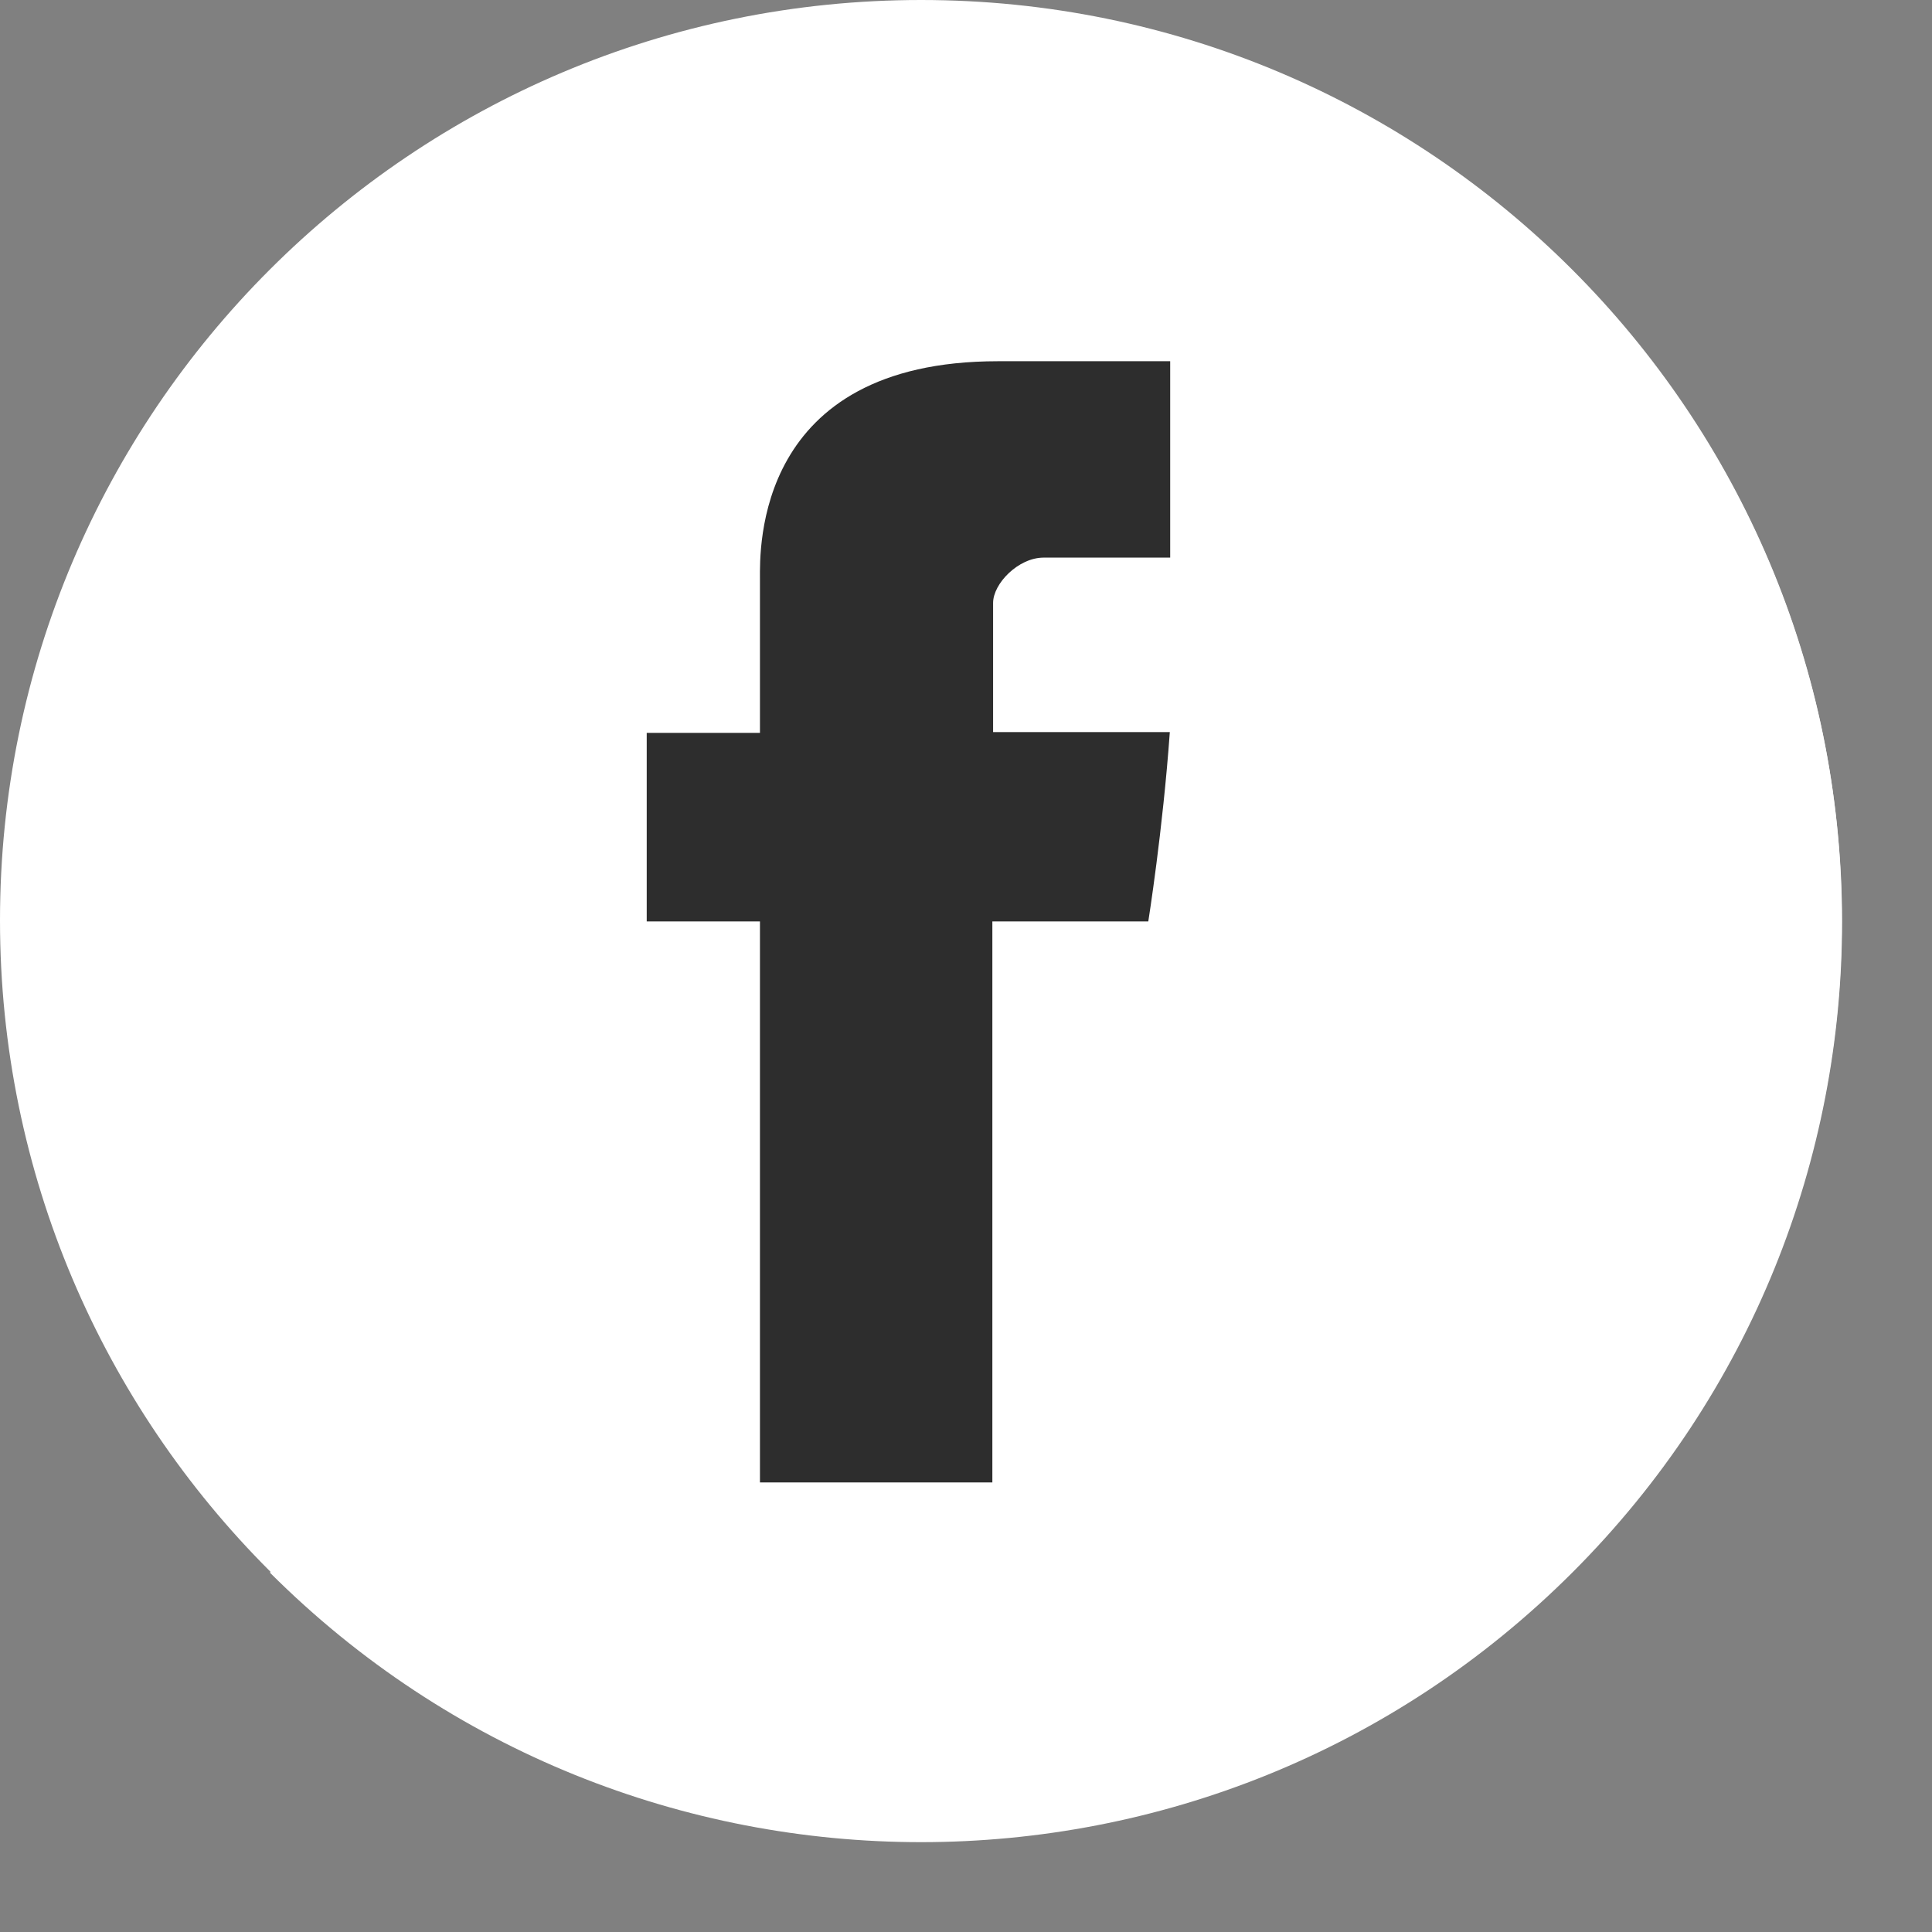
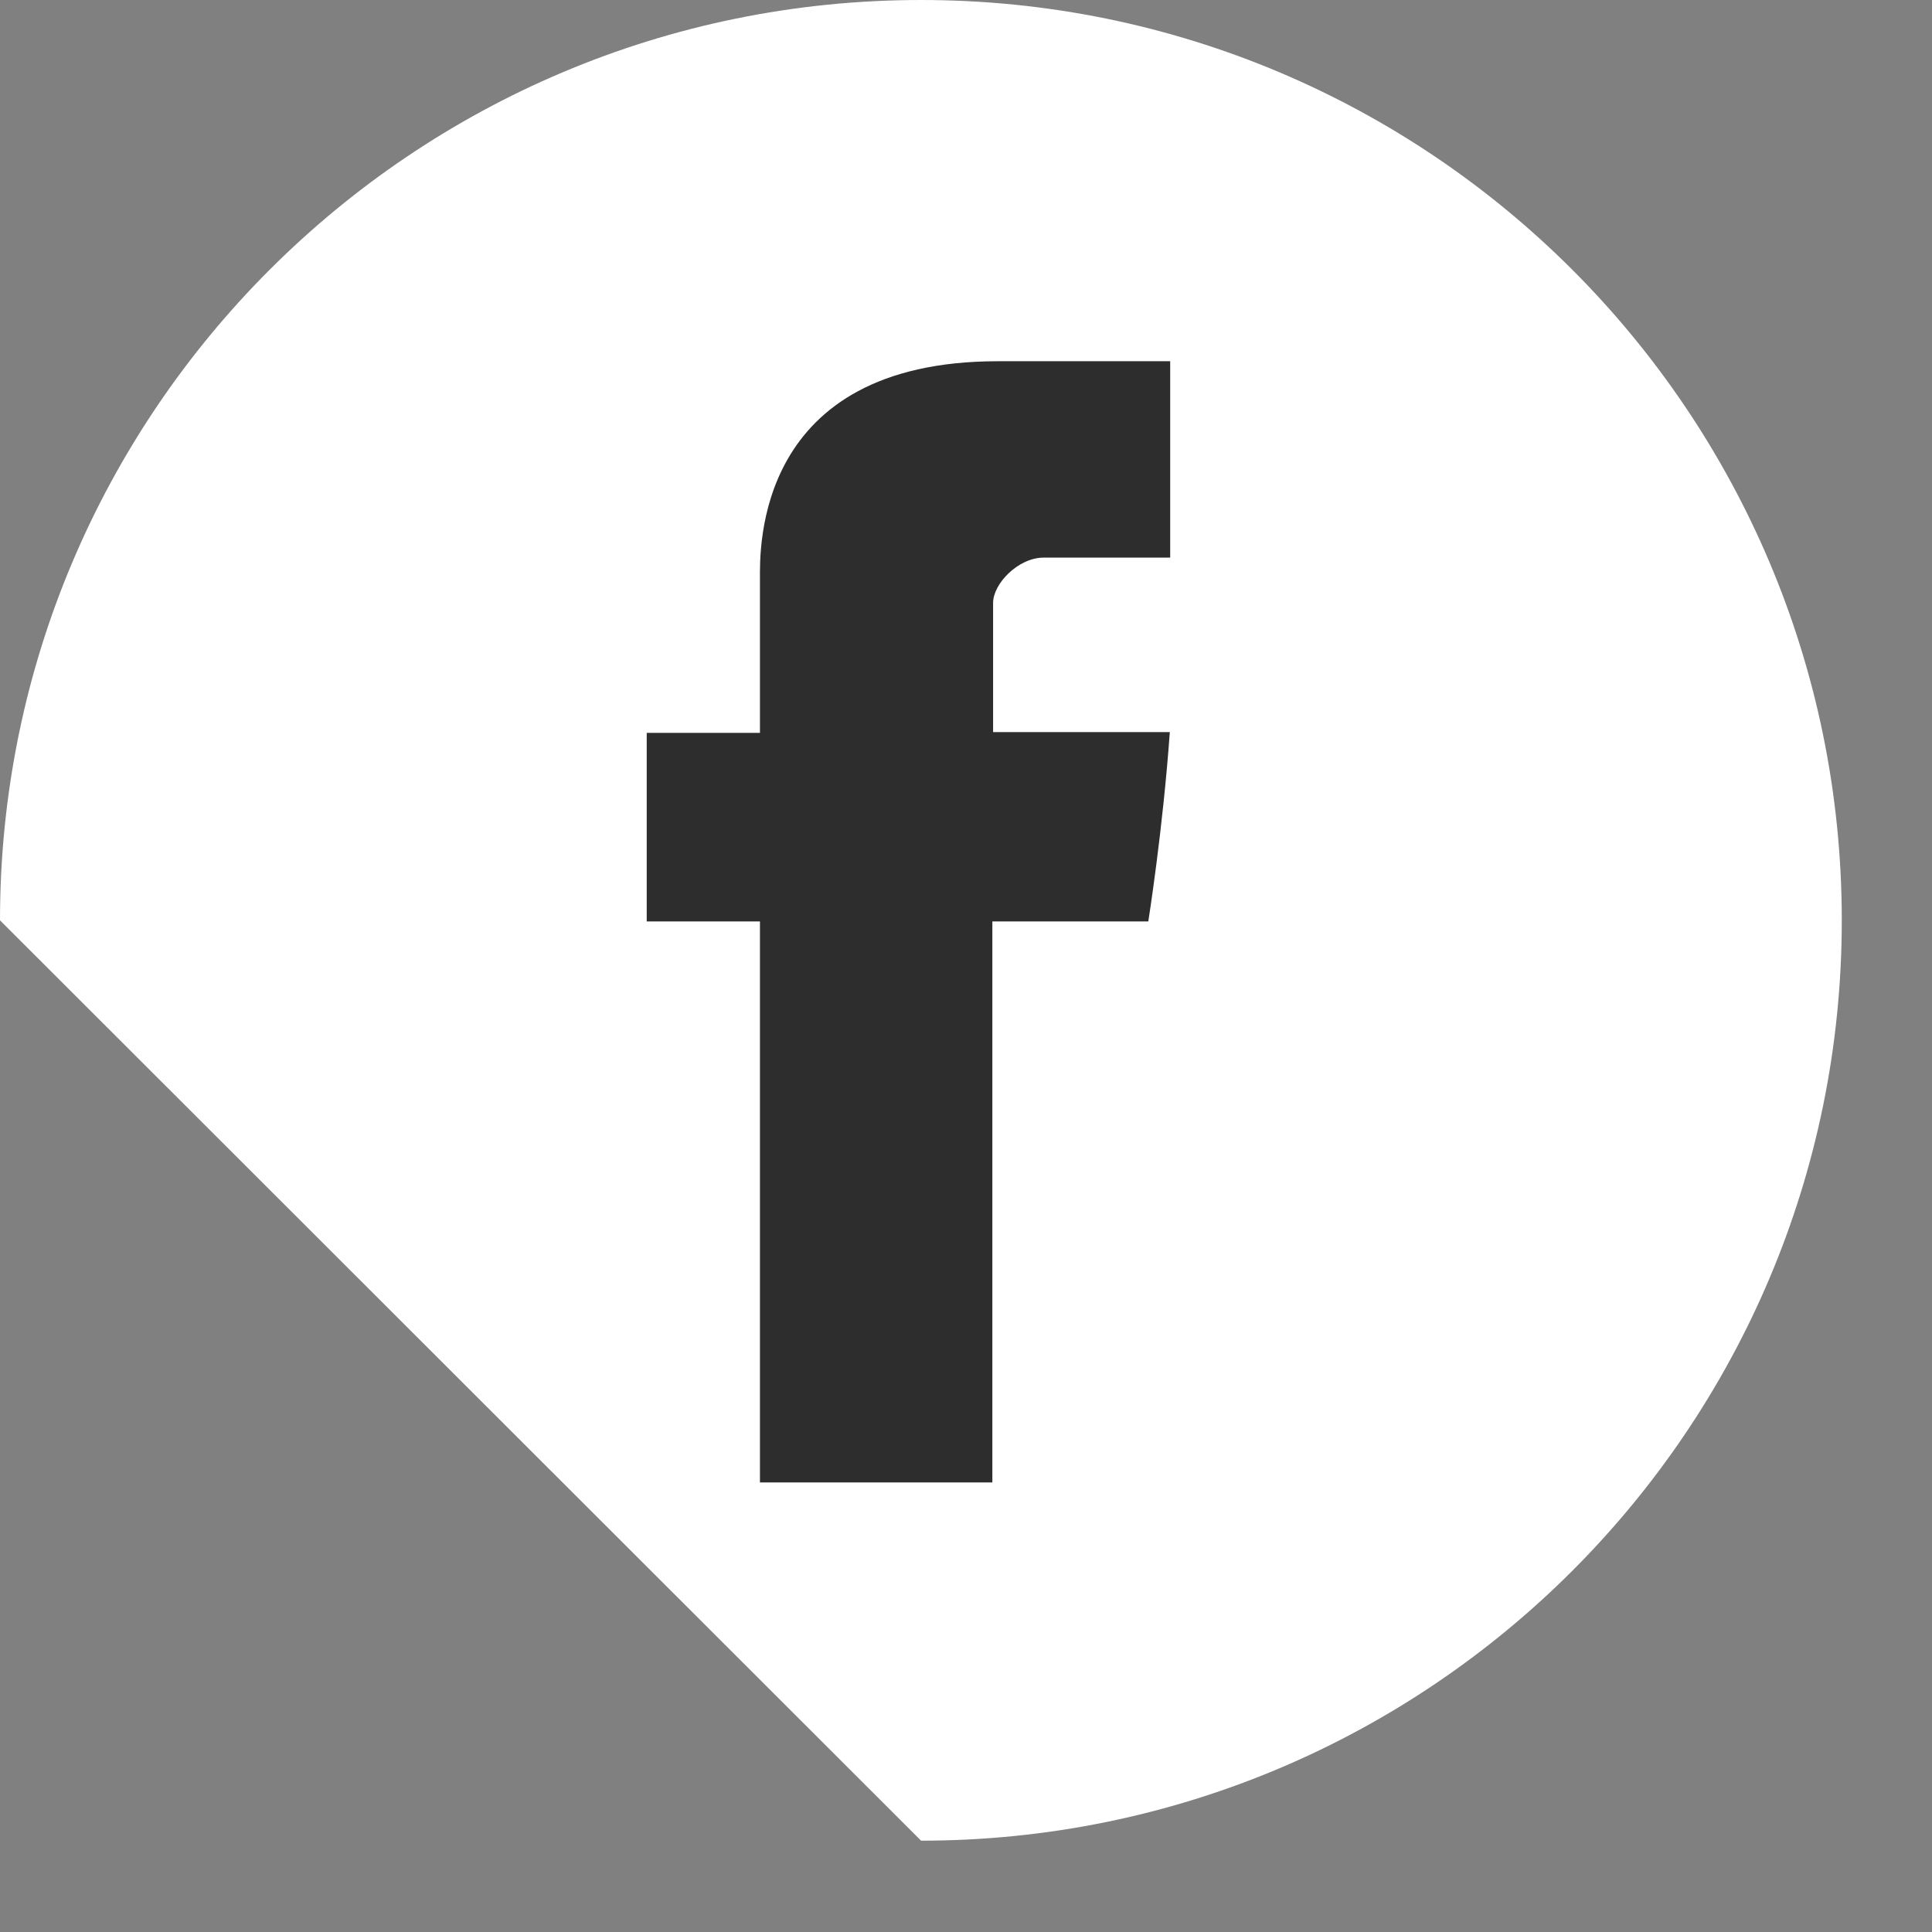
<svg xmlns="http://www.w3.org/2000/svg" fill="#000000" height="520.4" preserveAspectRatio="xMidYMid meet" version="1" viewBox="7.9 7.9 520.4 520.4" width="520.4" zoomAndPan="magnify">
  <rect x="7.9" y="7.9" width="520.4" height="520.4" fill="#808080" stroke="none" />
  <g id="change1_1">
-     <path d="m7.9 255.8c0-136.9 111.1-247.9 248.1-247.9s248 111 248 247.9-111.1 247.9-248 247.9c-137 0-248.1-111-248.1-247.9" fill="#ffffff" />
+     <path d="m7.9 255.8c0-136.9 111.1-247.9 248.1-247.9s248 111 248 247.9-111.1 247.9-248 247.9" fill="#ffffff" />
  </g>
  <g id="change2_1">
-     <path d="m431.4 80.9c96.9 96.8 96.9 253.8 0 350.6s-253.9 96.8-350.8 0z" fill="#ffffff" />
-   </g>
+     </g>
  <g id="change3_1">
-     <path d="m502.4 283.7-179.4-179.3-93.2 93.1 5.5 5.5-53 53 43.4 43.4-5.7 5.7 47 47-54.2 54.1 92.6 92.5c104.4-21 185-107.6 197-215" fill="#ffffff" />
-   </g>
+     </g>
  <g id="change4_1">
    <path d="m212.6 163.7v41.6h-30.5v50.8h30.5v151.1h62.6v-151.1h42s3.9-24.4 5.8-51c-5.5 0-47.6 0-47.6 0s0-29.6 0-34.8 6.8-12.2 13.6-12.2h34.1c0-6.9 0-30.8 0-52.9-17.6 0-37.6 0-46.4 0-65.6 0-64.1 50.9-64.1 58.5" fill="#2d2d2d" />
  </g>
</svg>